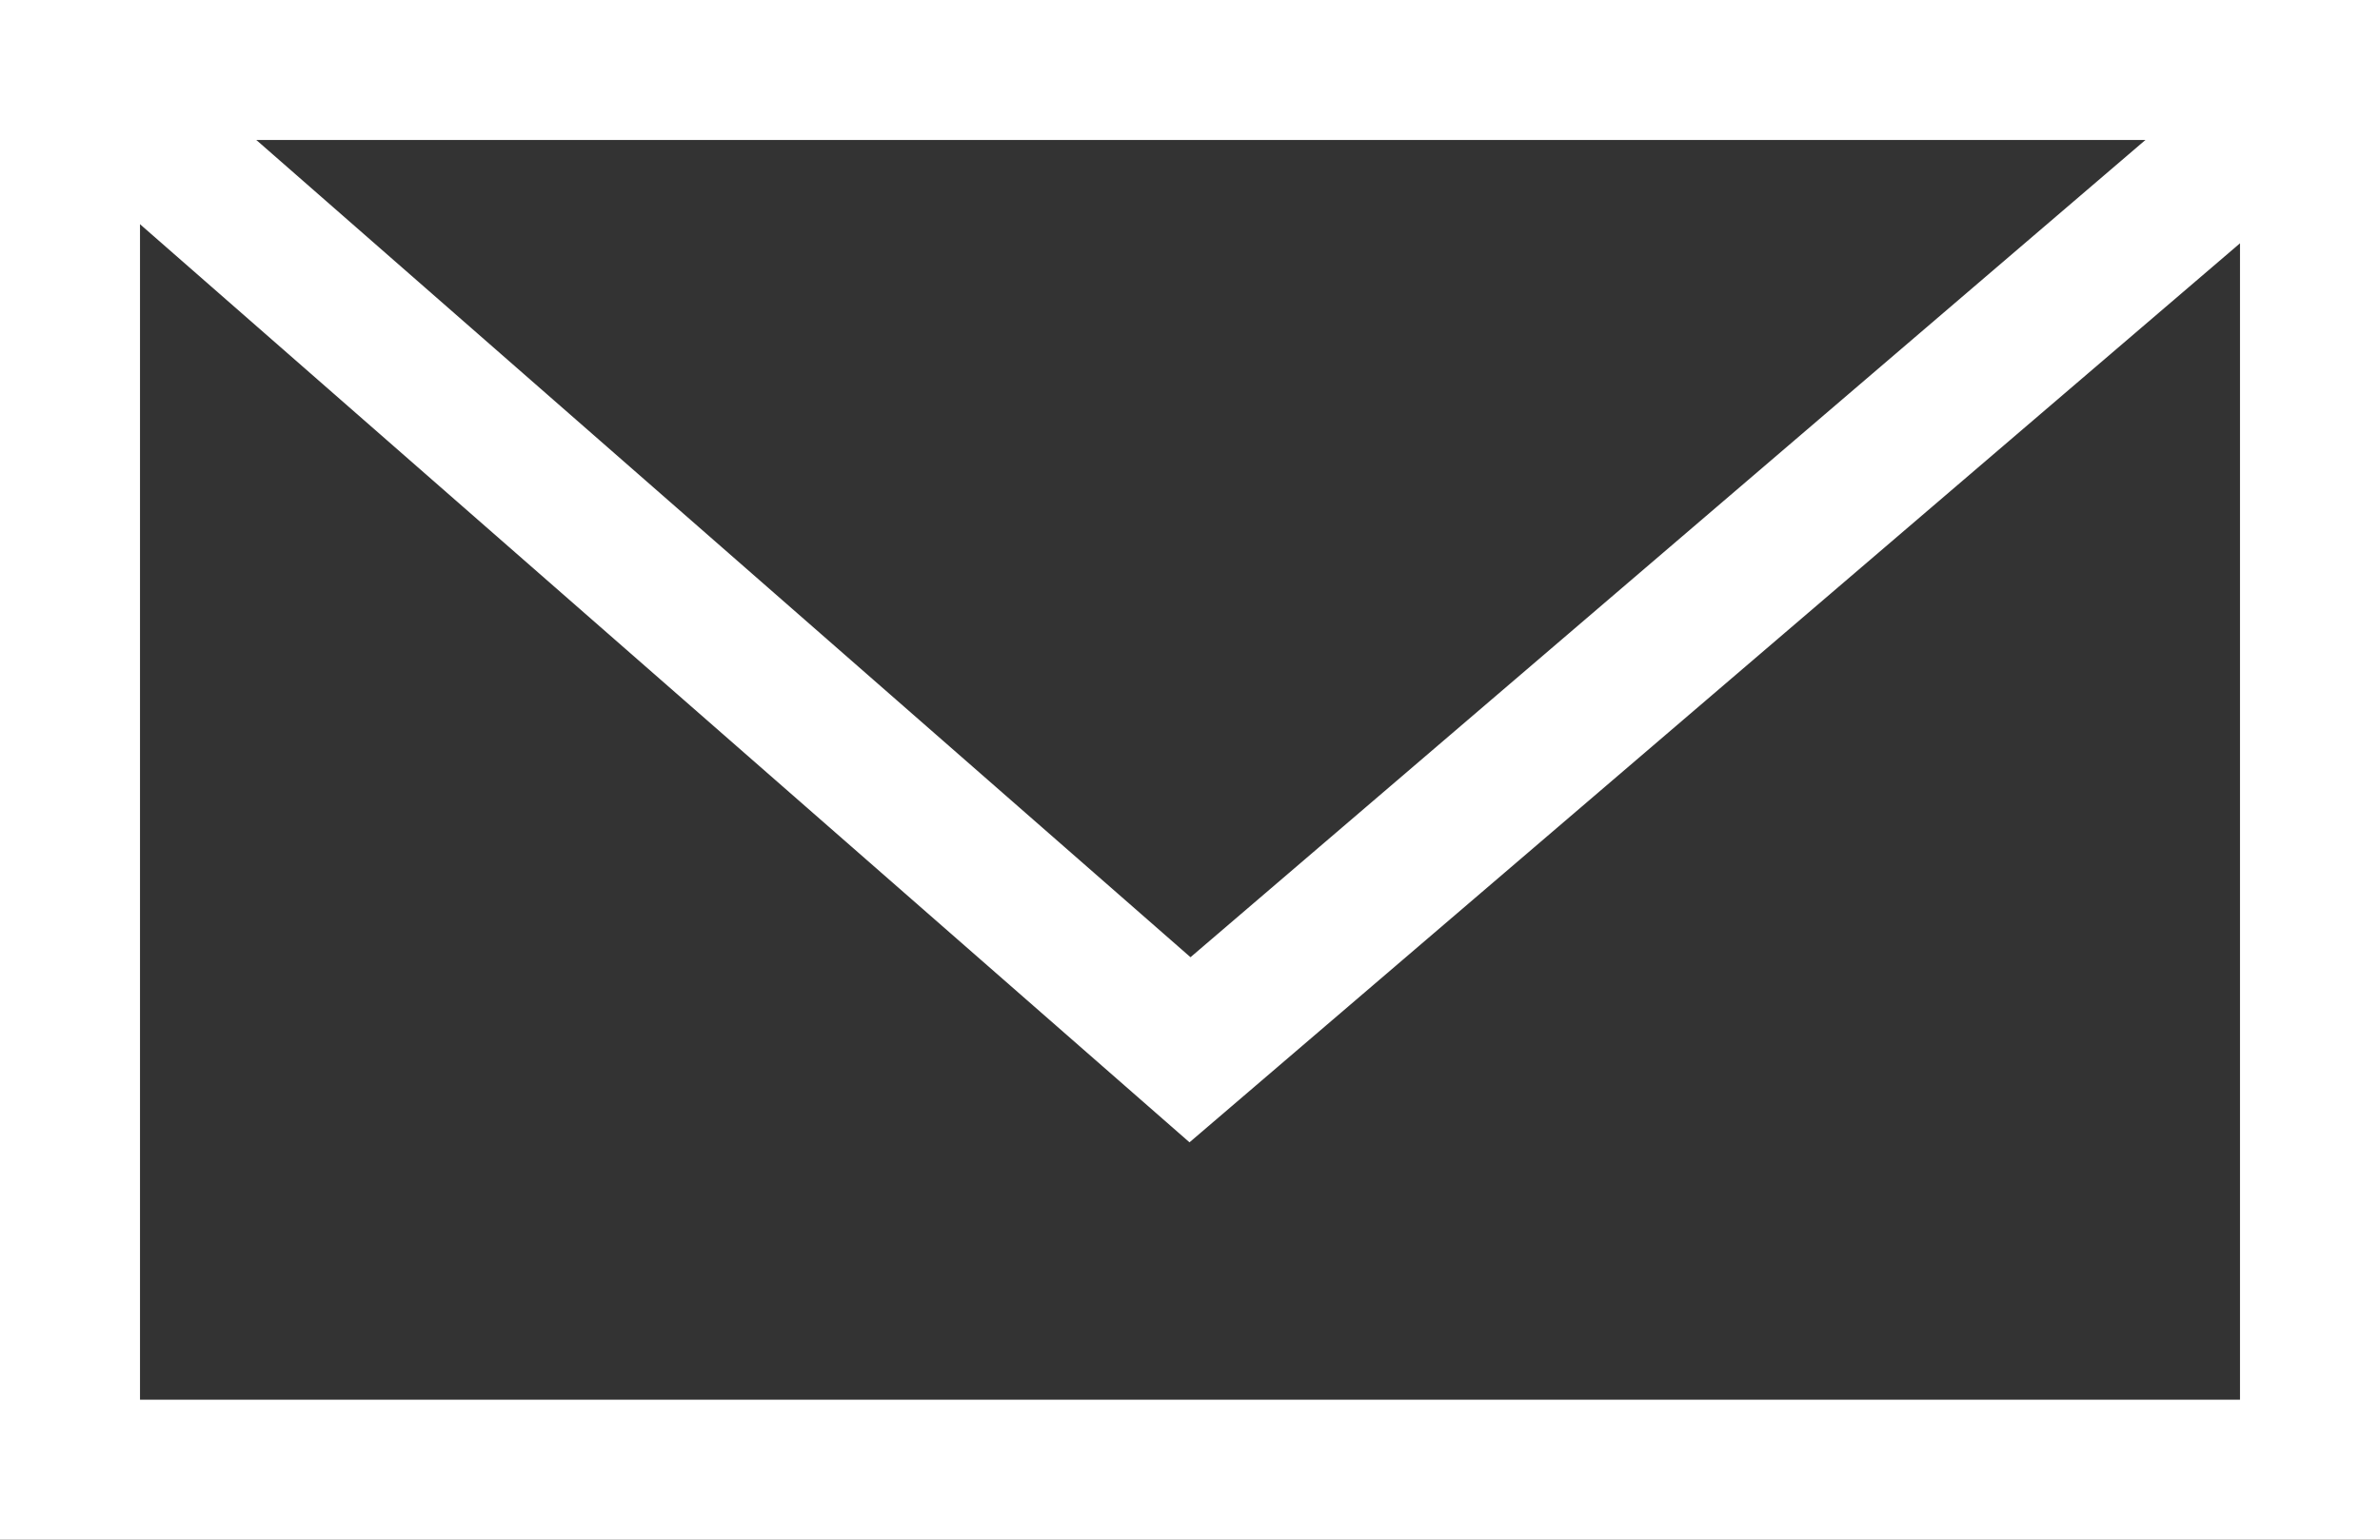
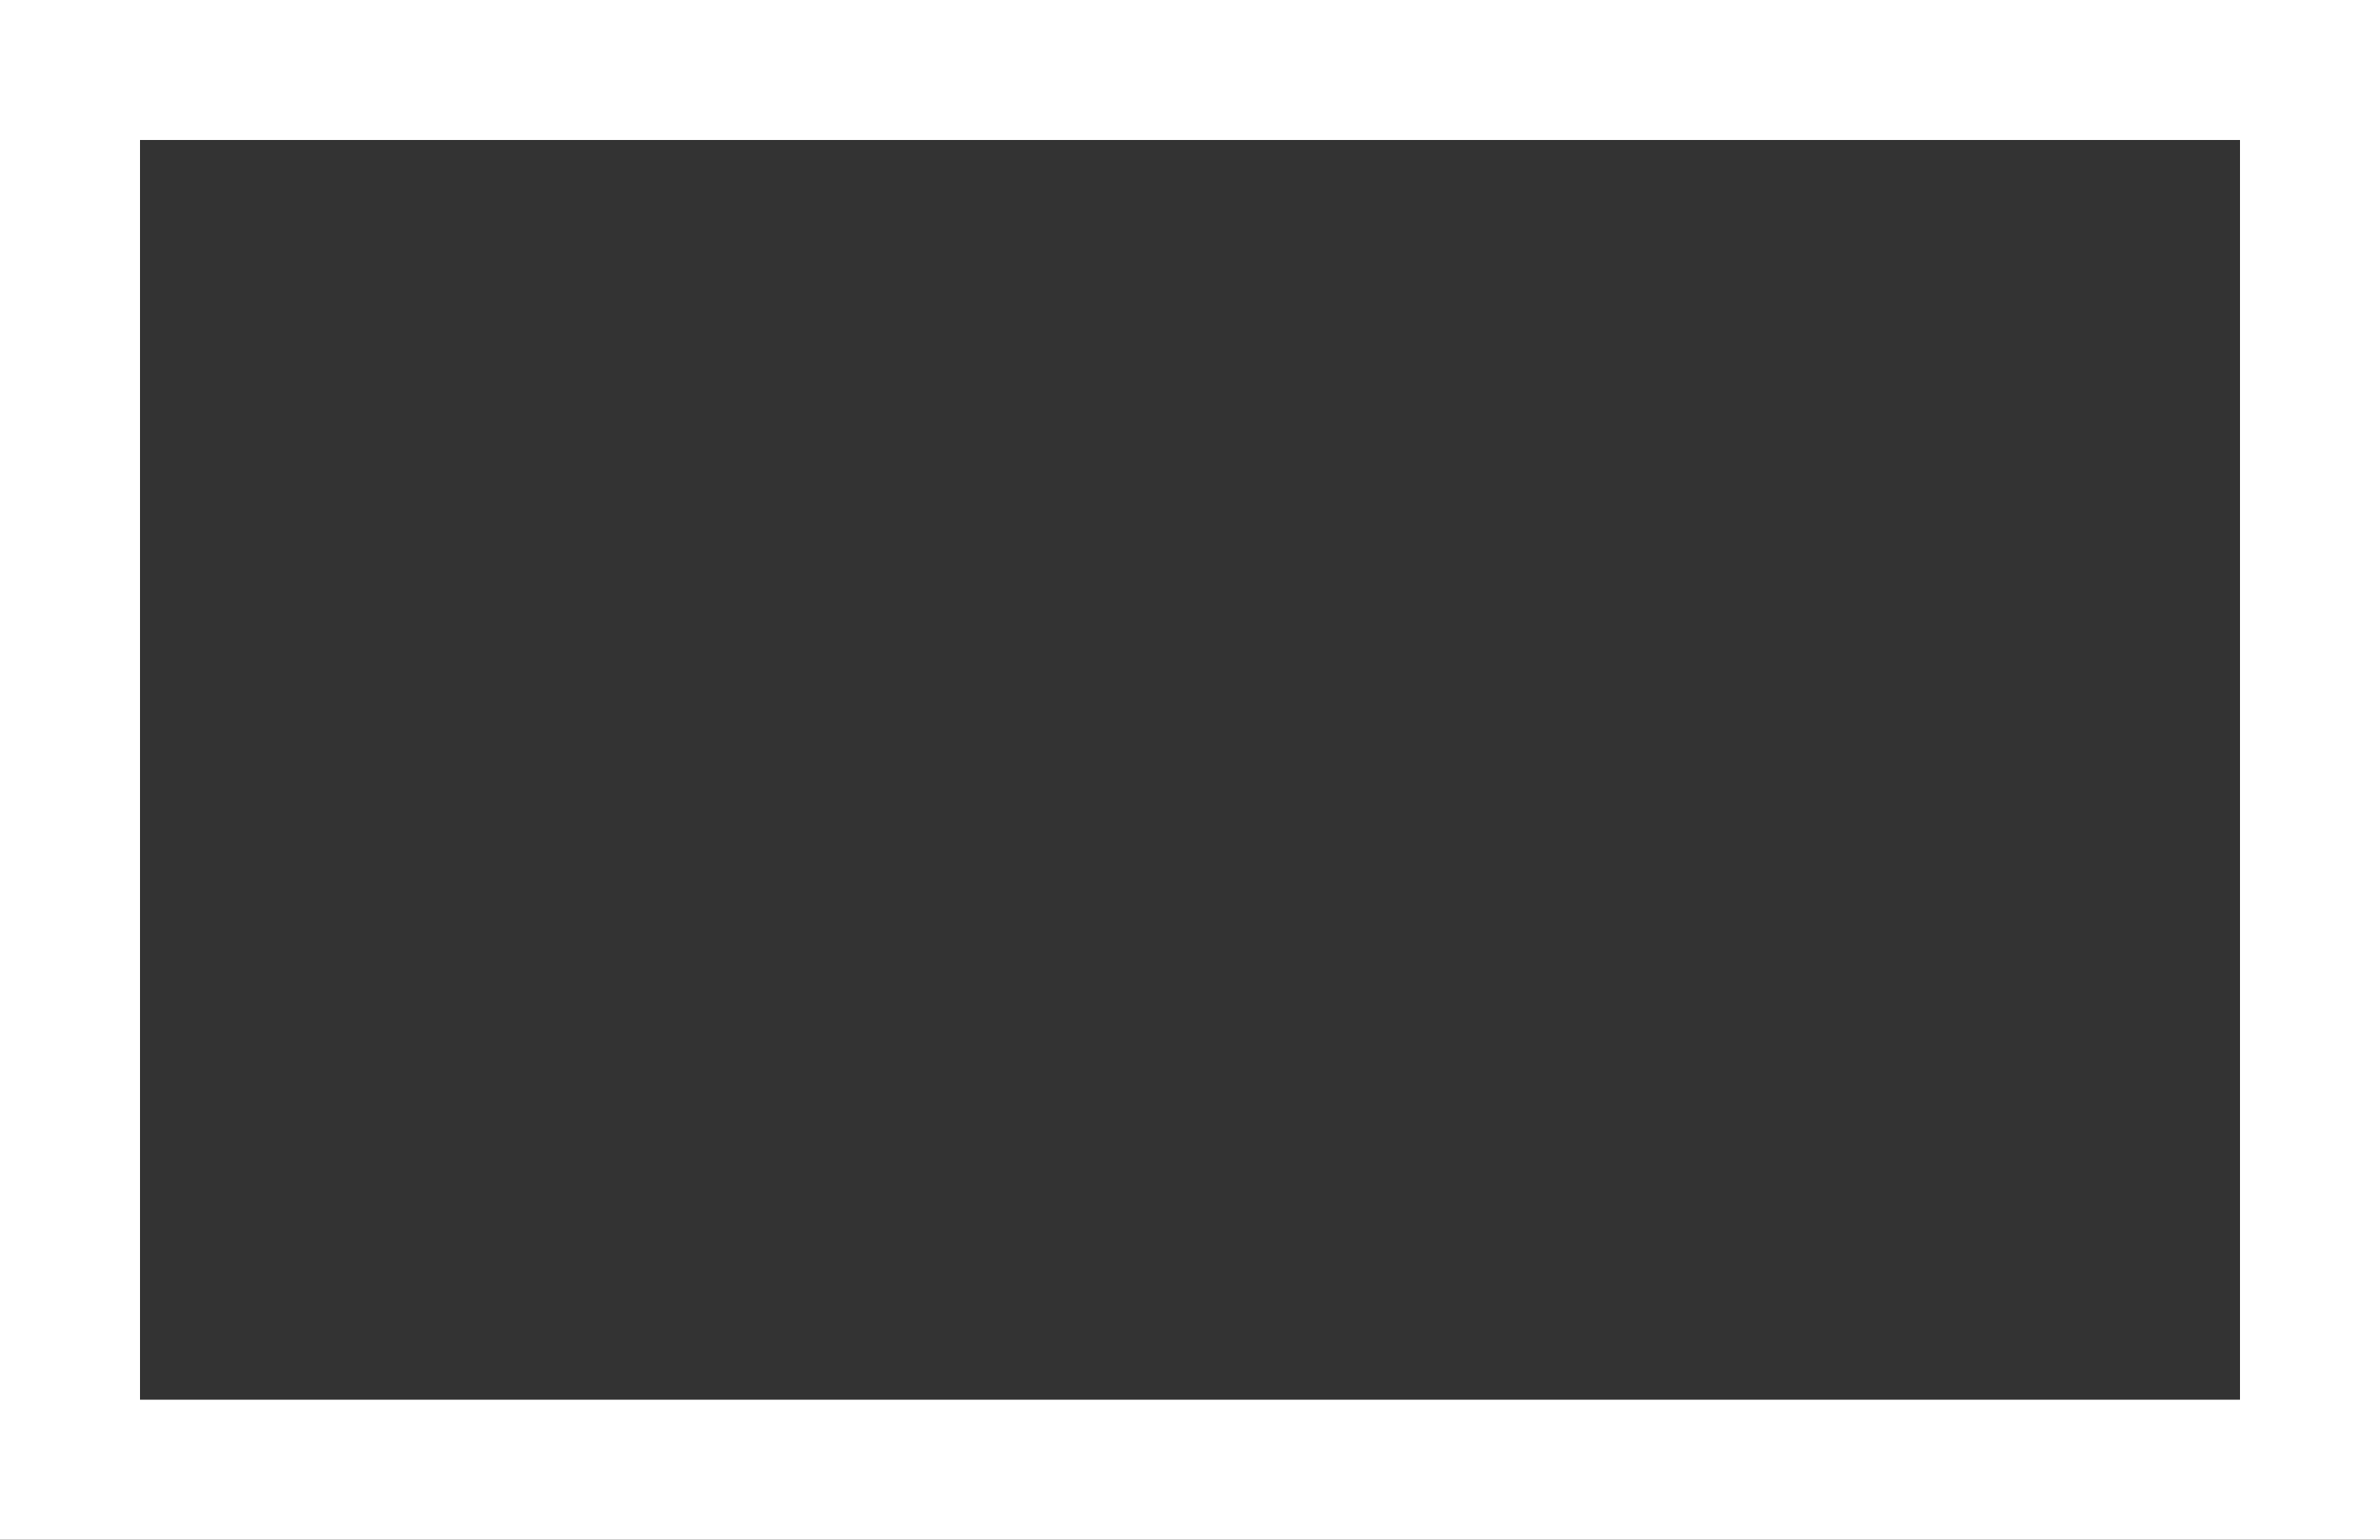
<svg xmlns="http://www.w3.org/2000/svg" viewBox="0 0 34 22">
  <rect x="0" y="0" width="34" height="22" fill="#333333" stroke="none" />
  <title>アセット 1</title>
  <rect x="1" y="1" width="32" height="20" fill="none" stroke="#fff" stroke-miterlimit="10" stroke-width="2" />
-   <polyline points="1 1 17 15 33 1.304" fill="none" stroke="#fff" stroke-miterlimit="10" stroke-width="2" />
</svg>